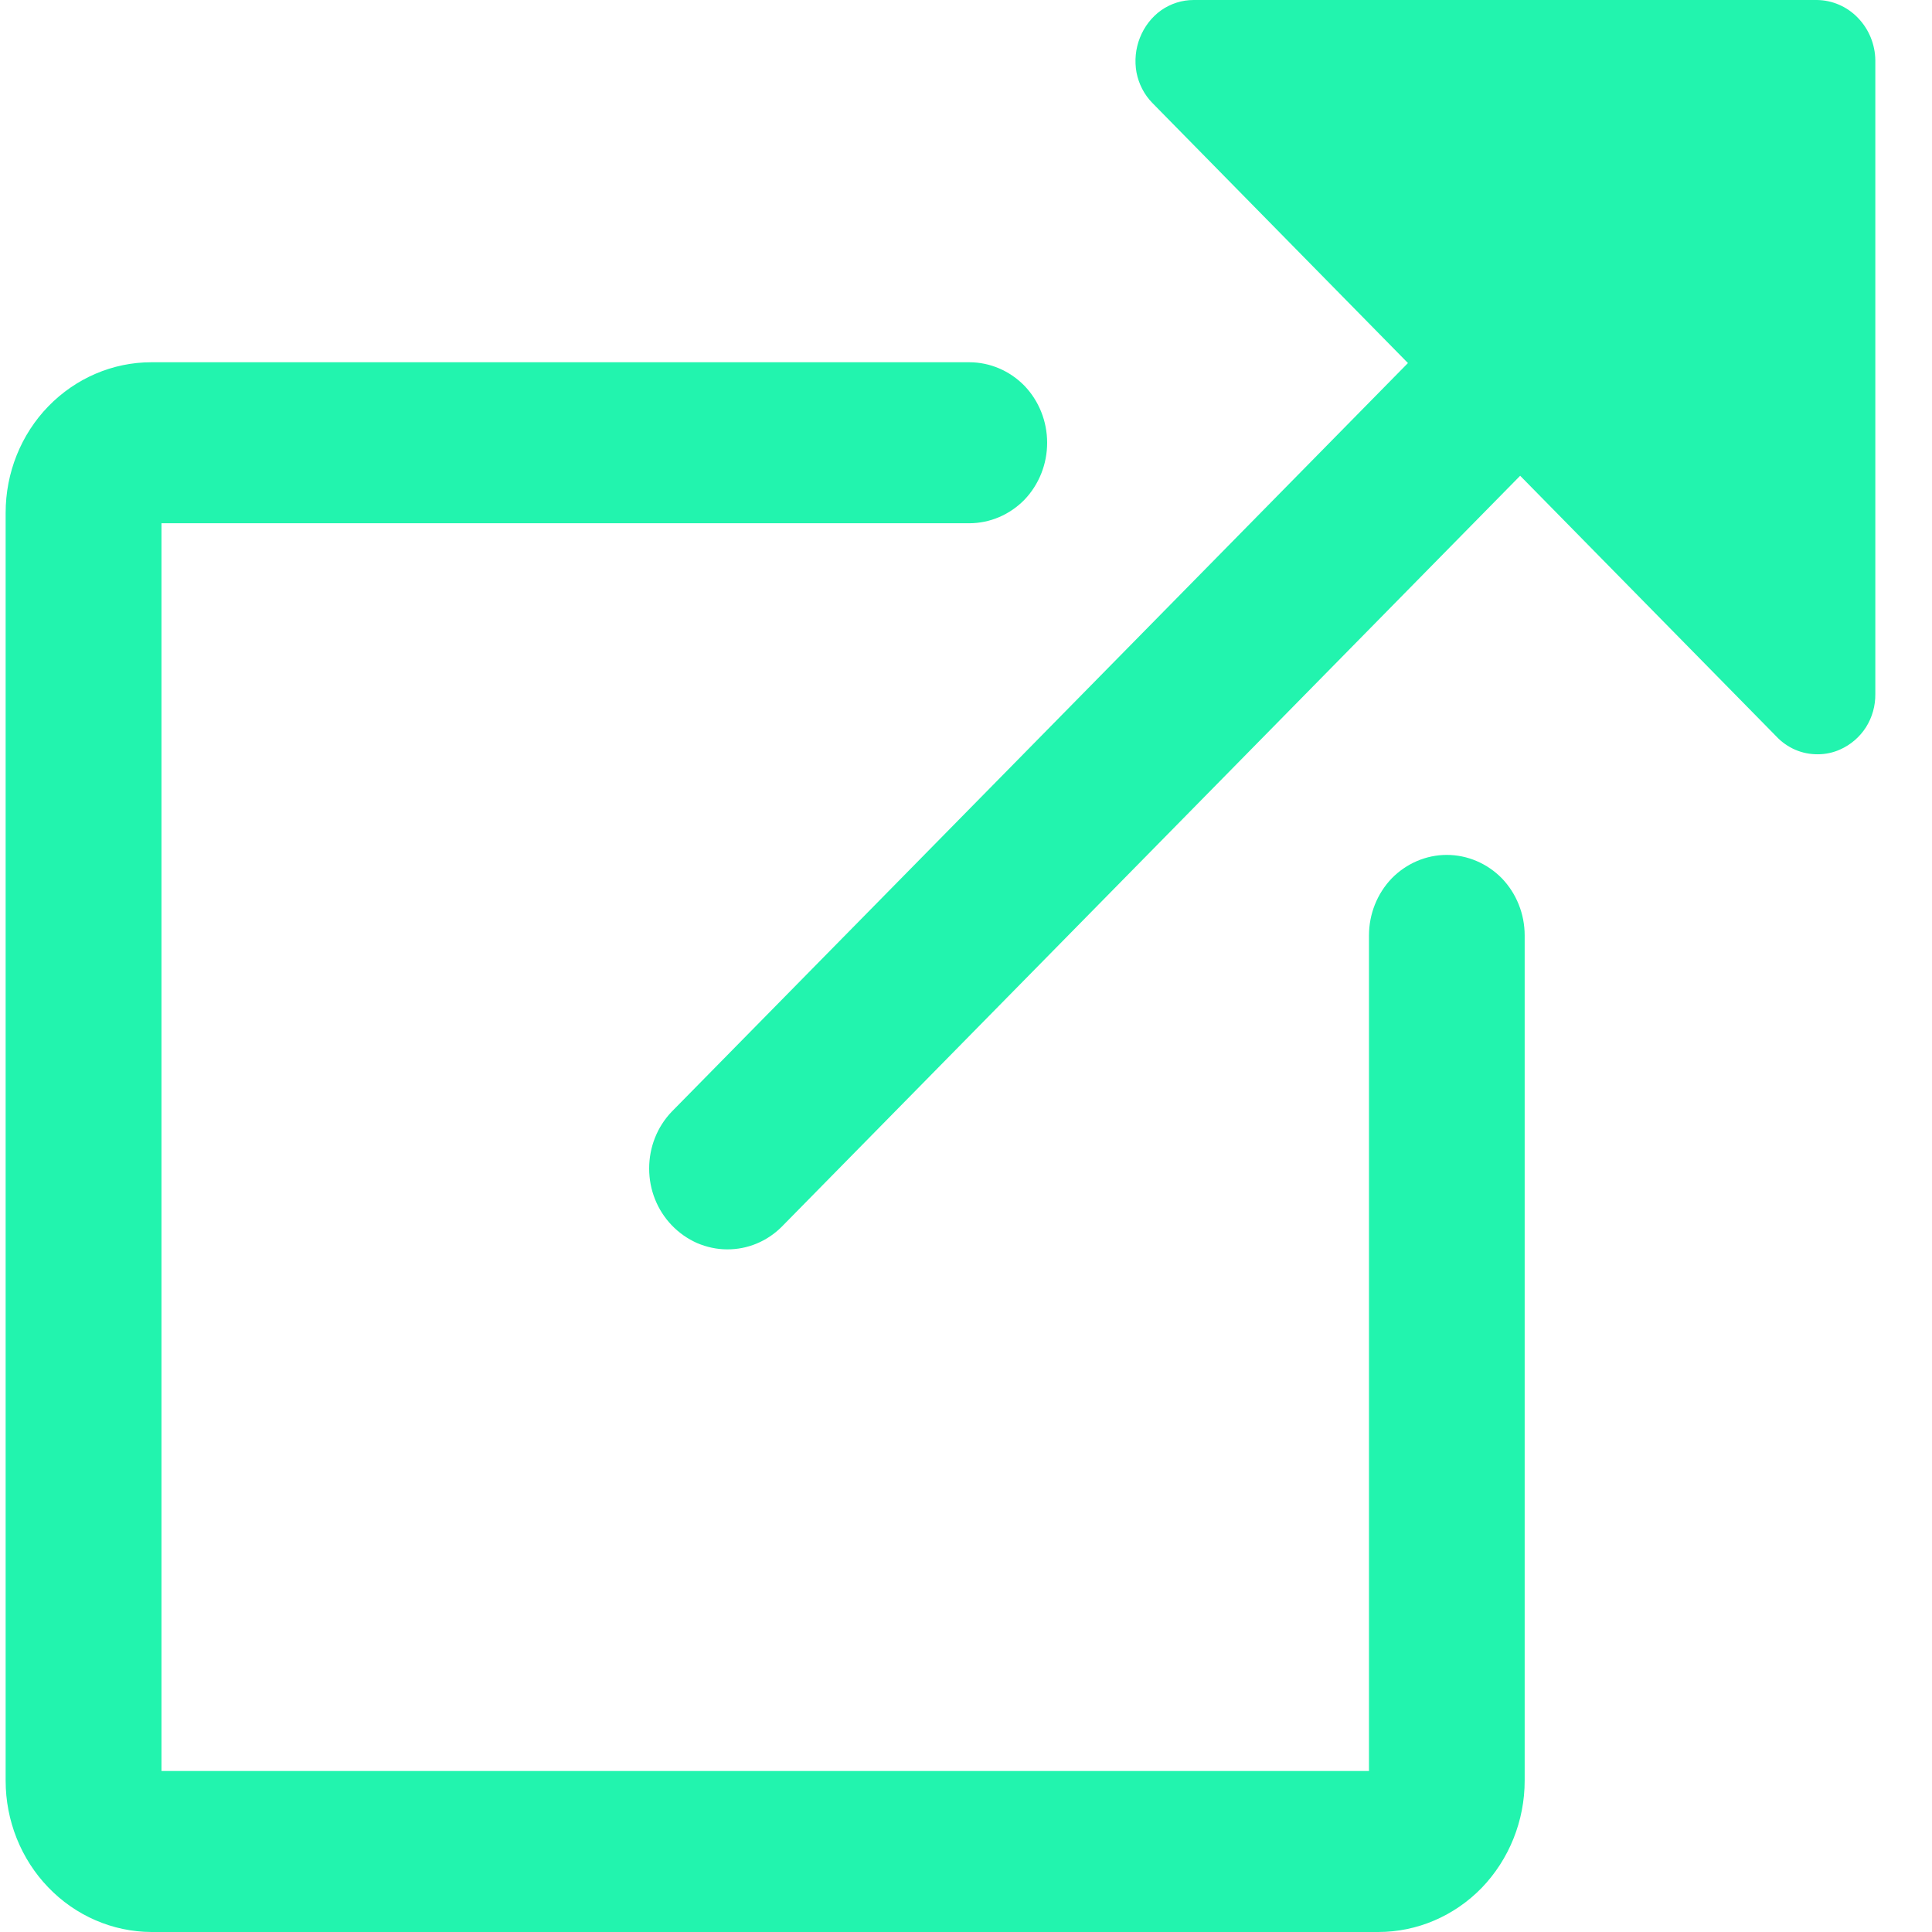
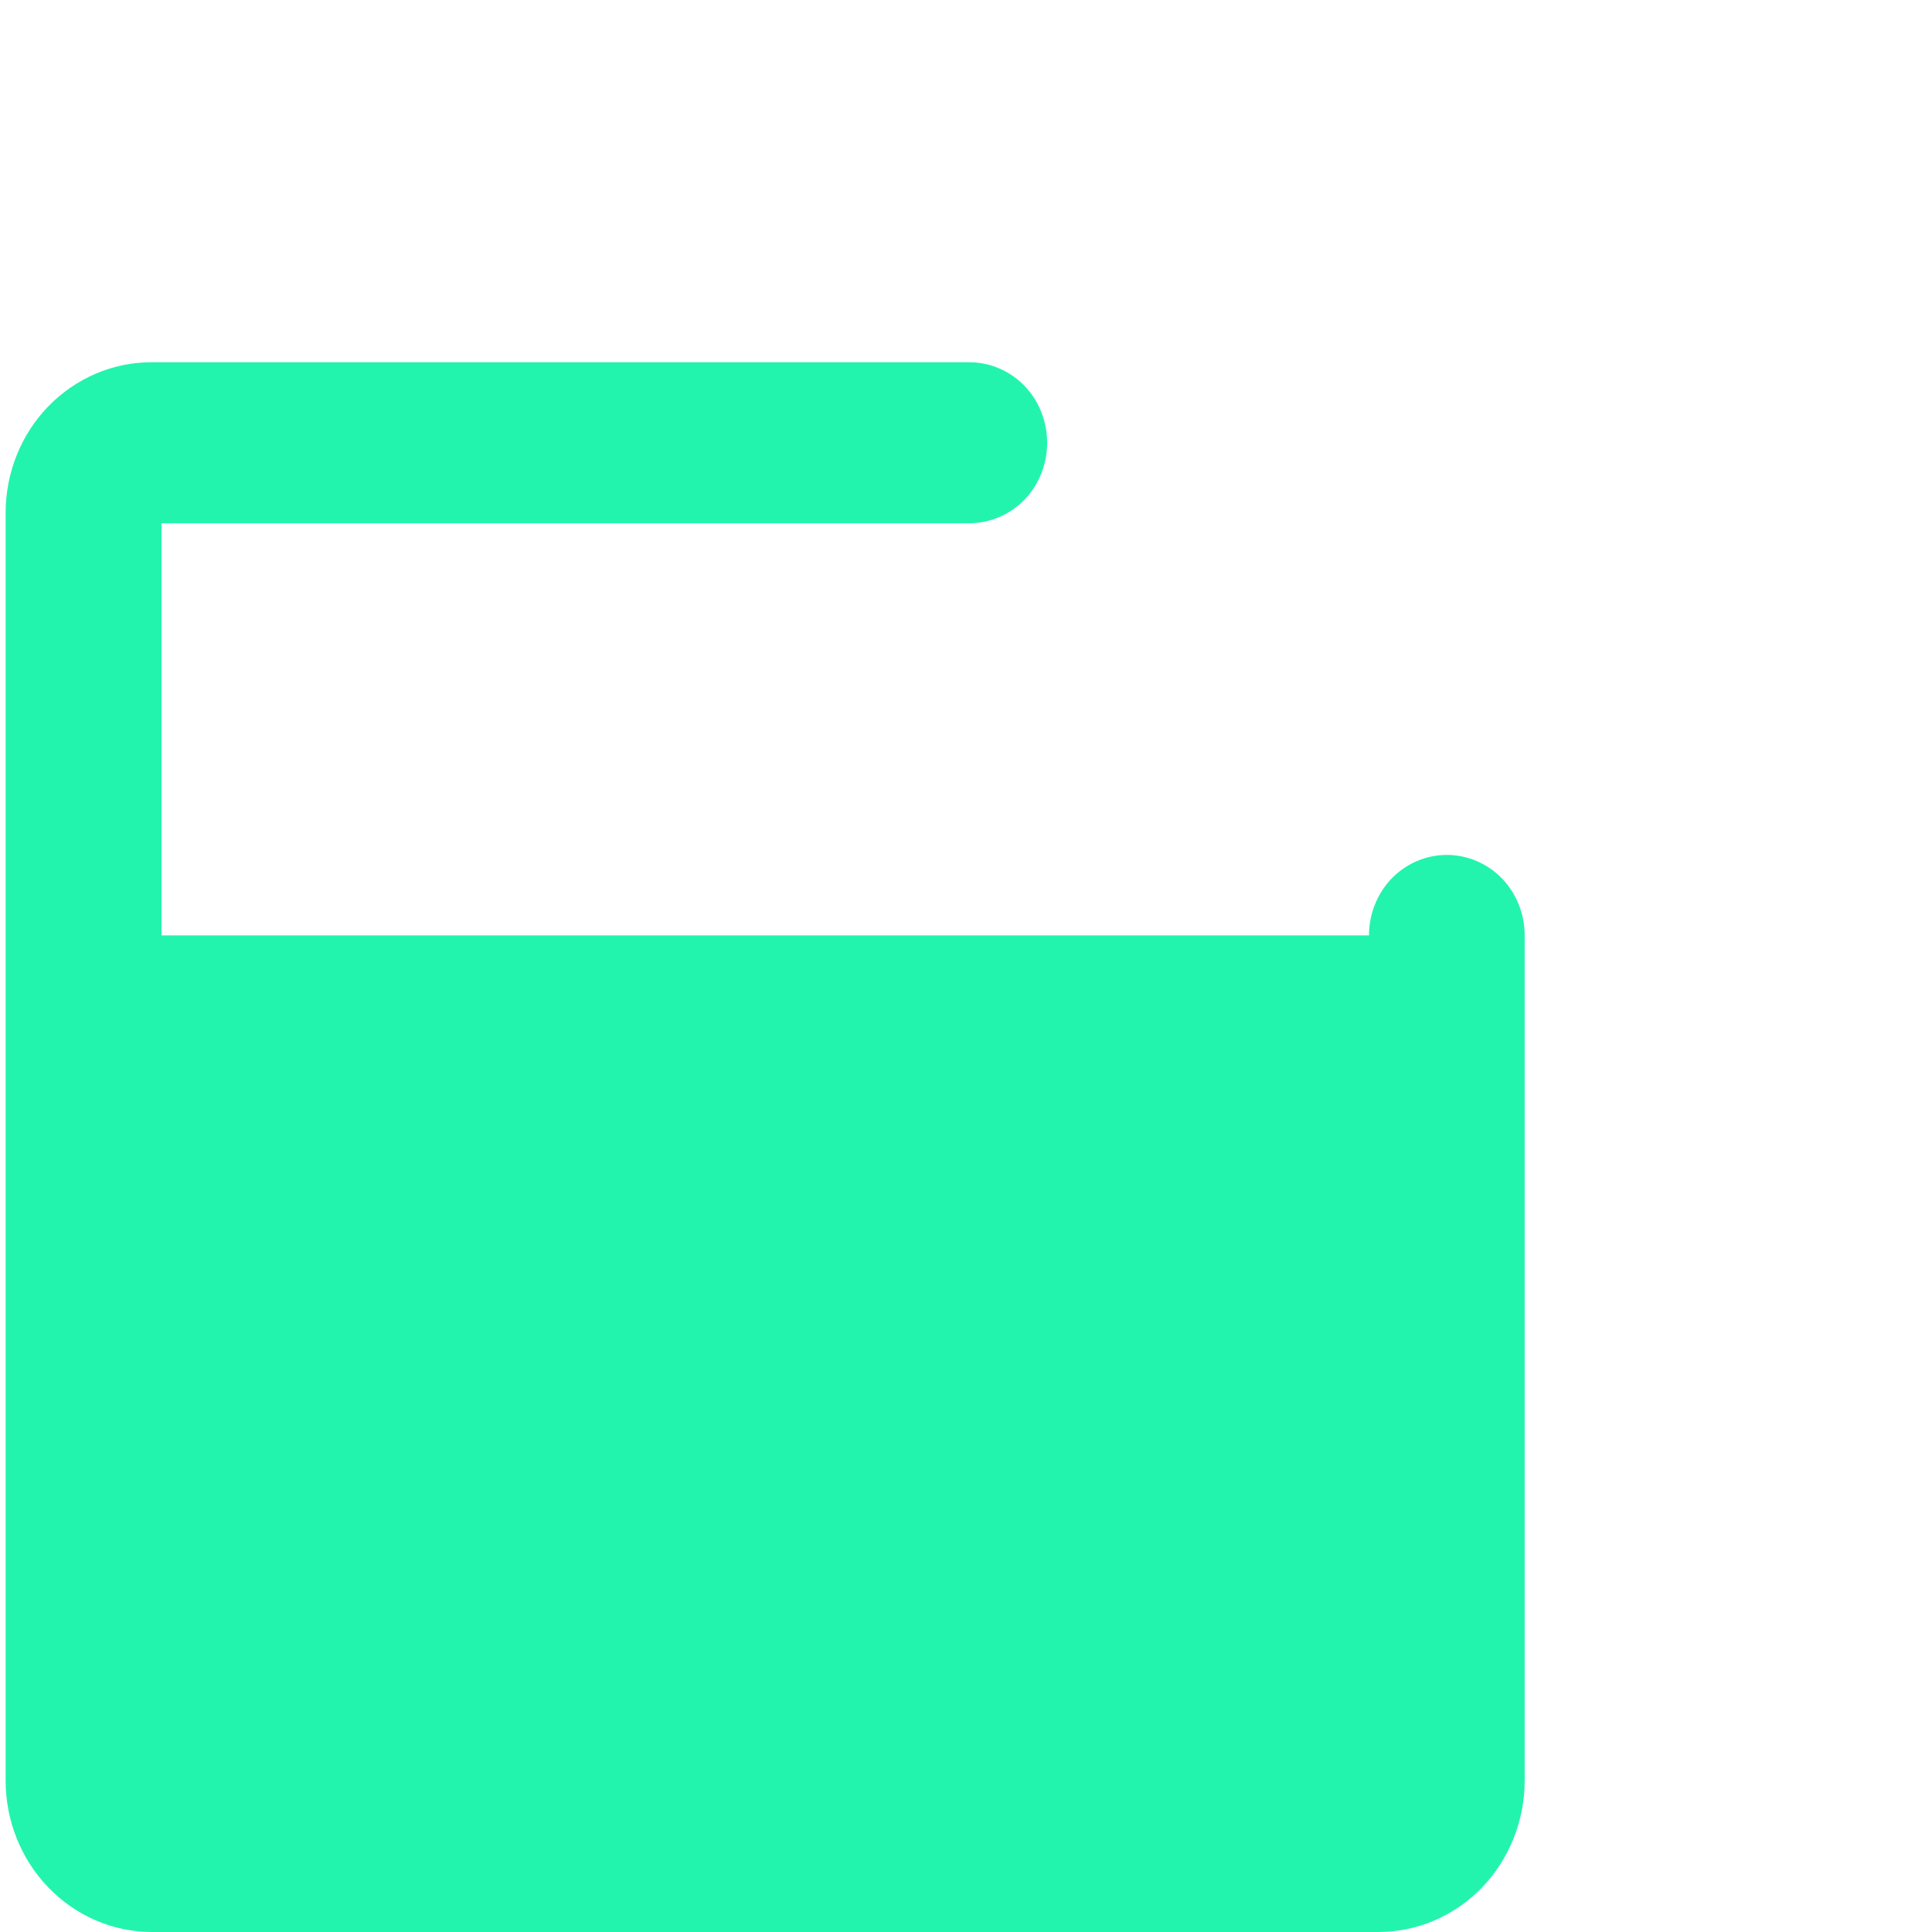
<svg xmlns="http://www.w3.org/2000/svg" width="12" height="12" viewBox="0 0 12 12" fill="none">
  <g clip-path="url(#clip0_128_289)">
-     <path d="M11.285 3.48197e-07H7.414C7.342 -0 7.272 0.022 7.212 0.064C7.153 0.106 7.107 0.166 7.08 0.235C7.053 0.303 7.046 0.378 7.059 0.45C7.073 0.522 7.107 0.588 7.158 0.64L8.745 2.255L4.172 6.905C4.082 6.999 4.032 7.125 4.032 7.258C4.032 7.39 4.082 7.516 4.172 7.61C4.217 7.657 4.271 7.695 4.33 7.721C4.389 7.746 4.452 7.76 4.516 7.76C4.642 7.761 4.764 7.711 4.855 7.62L9.442 2.955L11.034 4.575C11.067 4.61 11.107 4.638 11.151 4.657C11.195 4.676 11.242 4.685 11.29 4.685C11.338 4.685 11.386 4.675 11.43 4.655C11.495 4.626 11.551 4.578 11.59 4.517C11.629 4.455 11.649 4.383 11.648 4.31V0.375C11.647 0.276 11.608 0.181 11.54 0.111C11.473 0.041 11.381 0.001 11.285 3.48197e-07Z" fill="#22F4AE" />
-     <path d="M8.986 5.31C8.858 5.31 8.735 5.363 8.644 5.456C8.554 5.55 8.503 5.677 8.503 5.81V11H1.003V3.25H6.02C6.149 3.25 6.272 3.197 6.363 3.104C6.453 3.01 6.504 2.883 6.504 2.75C6.504 2.617 6.453 2.49 6.363 2.396C6.272 2.303 6.149 2.25 6.02 2.25H0.94C0.7 2.25 0.47 2.349 0.3 2.524C0.13 2.699 0.035 2.937 0.035 3.185L0.035 11.06C0.035 11.308 0.13 11.547 0.3 11.723C0.469 11.899 0.7 11.999 0.94 12H8.561C8.802 12 9.033 11.901 9.204 11.725C9.374 11.548 9.47 11.309 9.47 11.06V5.81C9.47 5.677 9.419 5.55 9.329 5.456C9.238 5.363 9.115 5.31 8.986 5.31Z" fill="#22F4AE" />
+     <path d="M8.986 5.31C8.858 5.31 8.735 5.363 8.644 5.456C8.554 5.55 8.503 5.677 8.503 5.81H1.003V3.25H6.02C6.149 3.25 6.272 3.197 6.363 3.104C6.453 3.01 6.504 2.883 6.504 2.75C6.504 2.617 6.453 2.49 6.363 2.396C6.272 2.303 6.149 2.25 6.02 2.25H0.94C0.7 2.25 0.47 2.349 0.3 2.524C0.13 2.699 0.035 2.937 0.035 3.185L0.035 11.06C0.035 11.308 0.13 11.547 0.3 11.723C0.469 11.899 0.7 11.999 0.94 12H8.561C8.802 12 9.033 11.901 9.204 11.725C9.374 11.548 9.47 11.309 9.47 11.06V5.81C9.47 5.677 9.419 5.55 9.329 5.456C9.238 5.363 9.115 5.31 8.986 5.31Z" fill="#22F4AE" />
  </g>
  <defs>
    <clipPath id="clip0_128_289">
      <rect width="11.612" height="12" fill="white" transform="translate(0.035)" />
    </clipPath>
  </defs>
</svg>